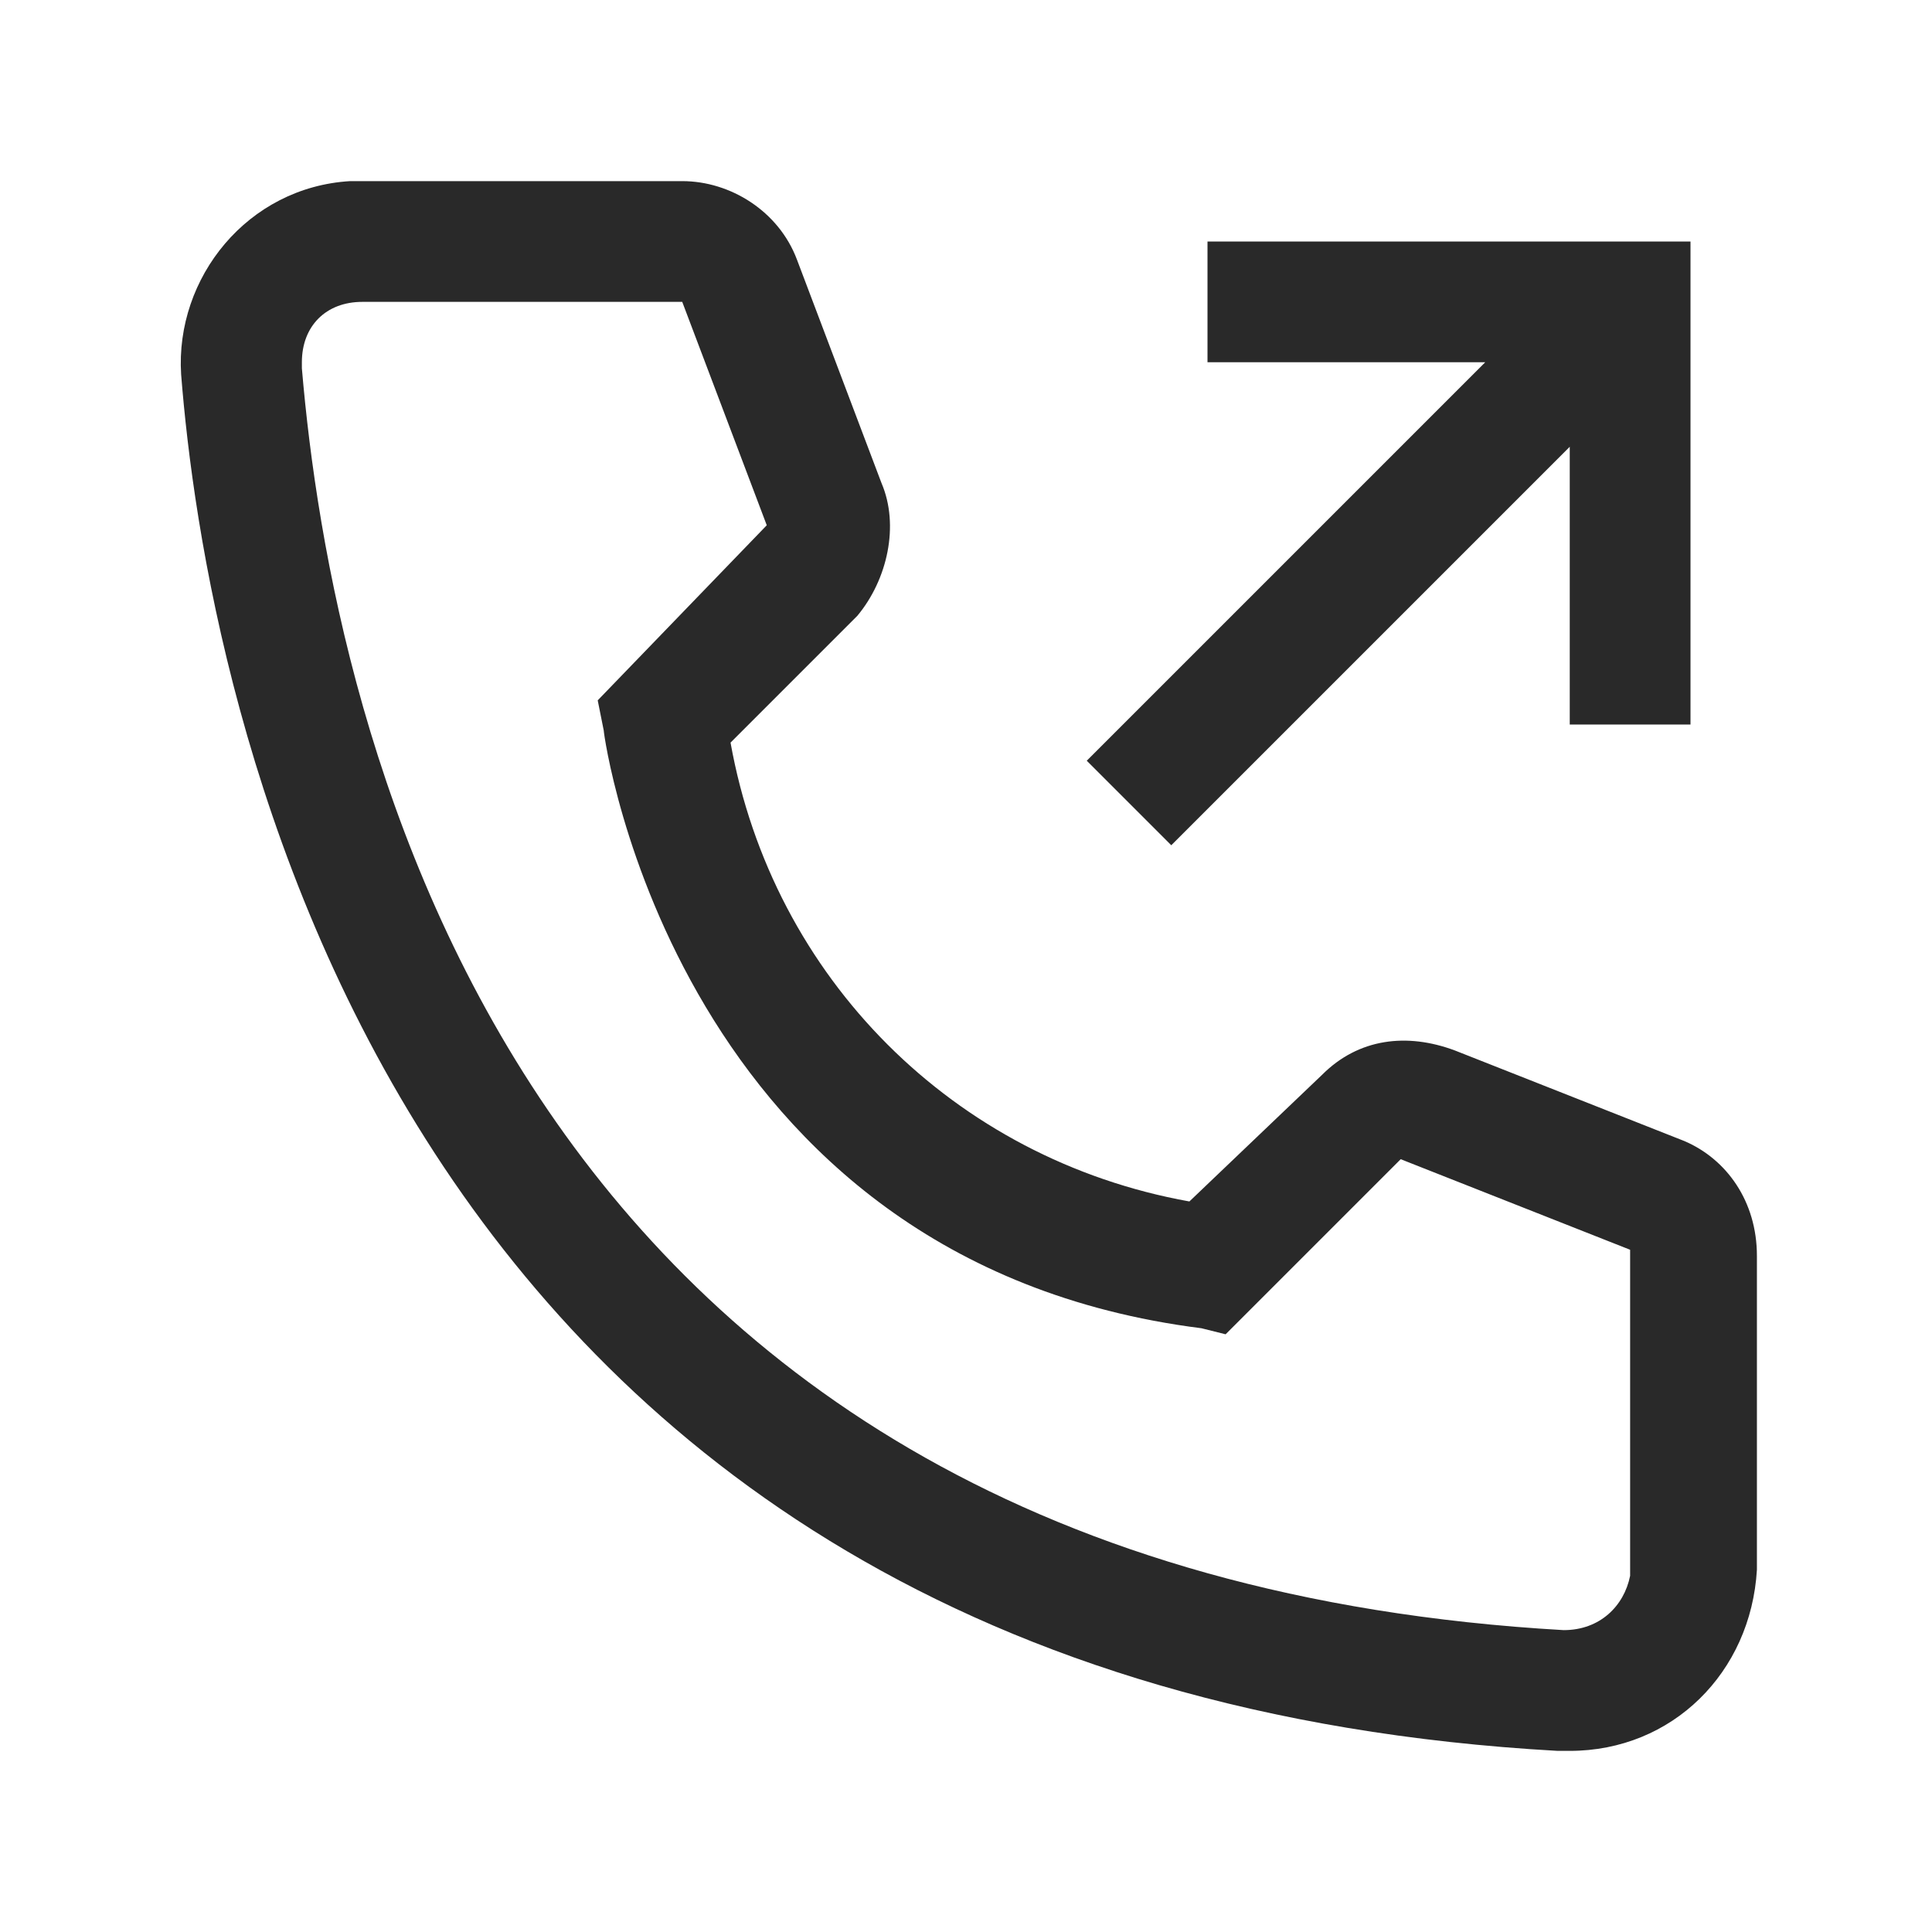
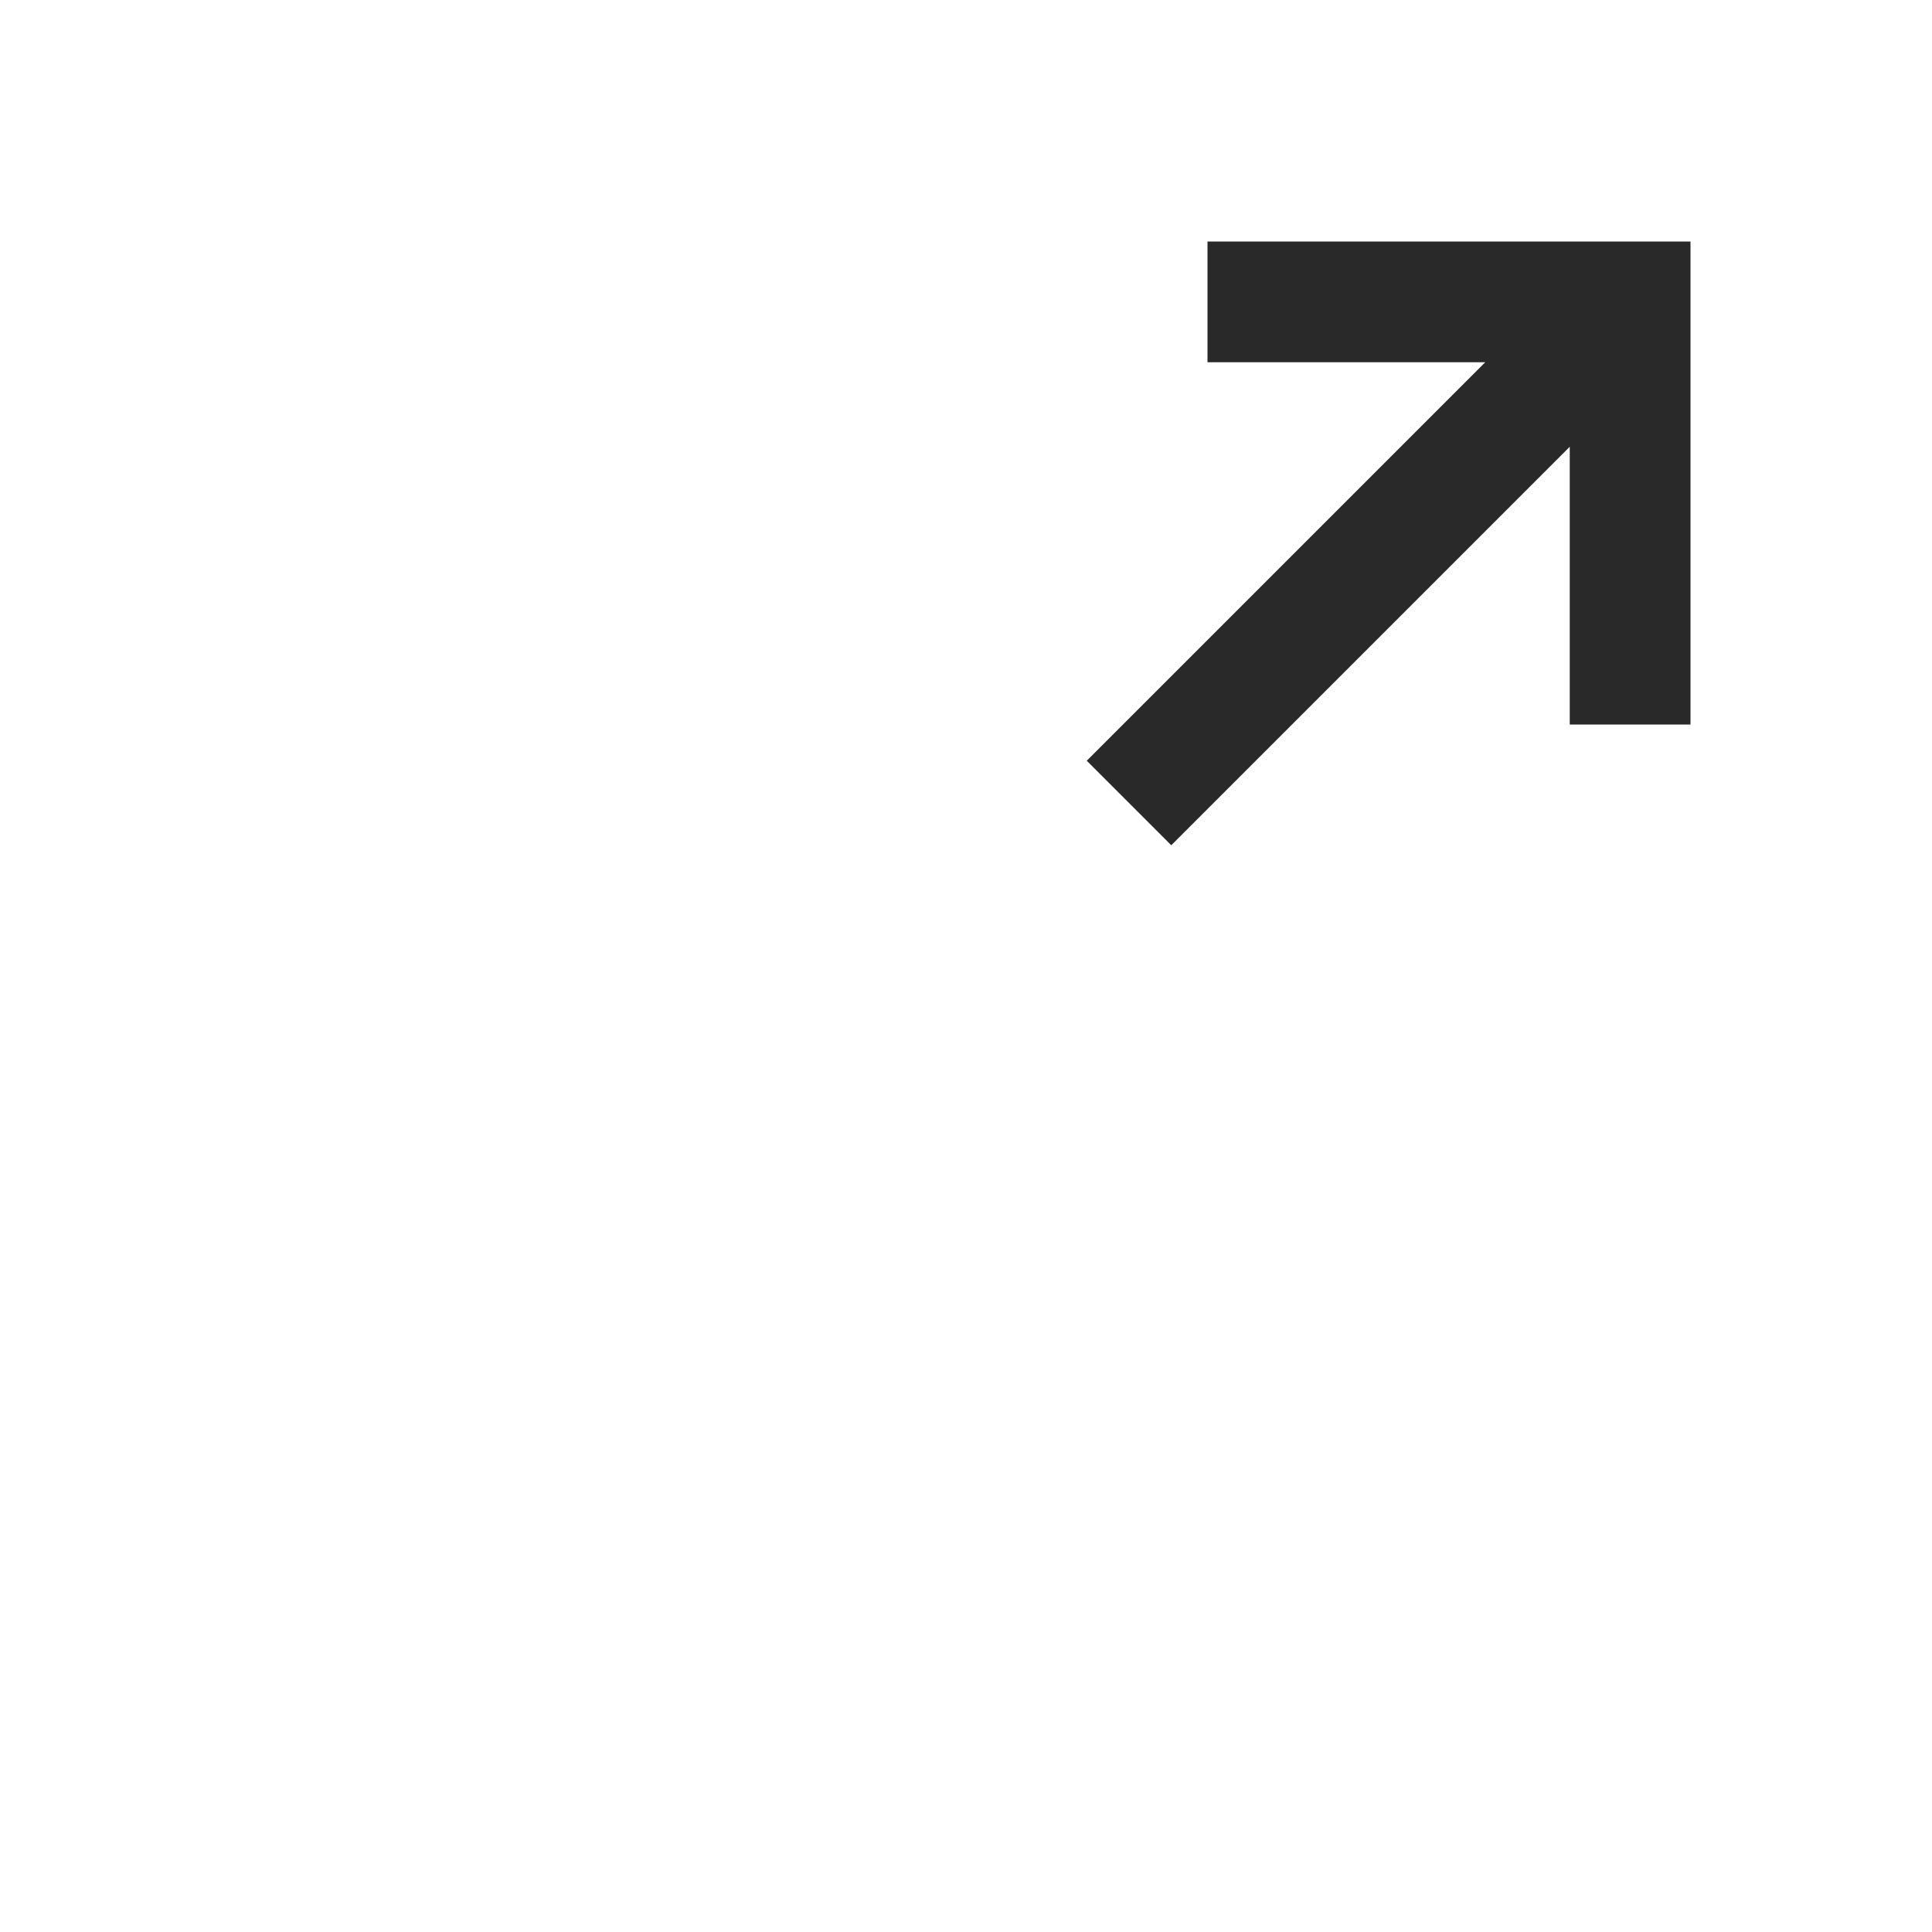
<svg xmlns="http://www.w3.org/2000/svg" width="16" height="16" viewBox="0 0 16 16" fill="none">
-   <path d="M13 14.5H12.9C3.1 13.95 1.7 5.65 1.5 3.1C1.45 2.3 2.05 1.55 2.9 1.5H5.65C6.05 1.5 6.45 1.75 6.6 2.15L7.3 4C7.45 4.35 7.35 4.8 7.1 5.1L6.05 6.15C6.4 8.1 7.9 9.6 9.85 9.95L10.95 8.9C11.25 8.6 11.65 8.55 12.05 8.7L13.95 9.45C14.3 9.6 14.55 9.95 14.55 10.4V13C14.5 13.85 13.85 14.5 13 14.5ZM3 2.5C2.7 2.5 2.5 2.7 2.5 3V3.05C2.75 6 4.2 13 12.95 13.5C13.25 13.5 13.45 13.3 13.5 13.05V10.35L11.6 9.6L10.15 11.05L9.95 11C5.6 10.45 5 6.1 5 6.05L4.95 5.8L6.35 4.35L5.65 2.5H3Z" fill="#292929" />
  <path d="M10 2V3H12.3L9 6.3L9.7 7L13 3.7V6H14V2H10Z" fill="#292929" />
</svg>